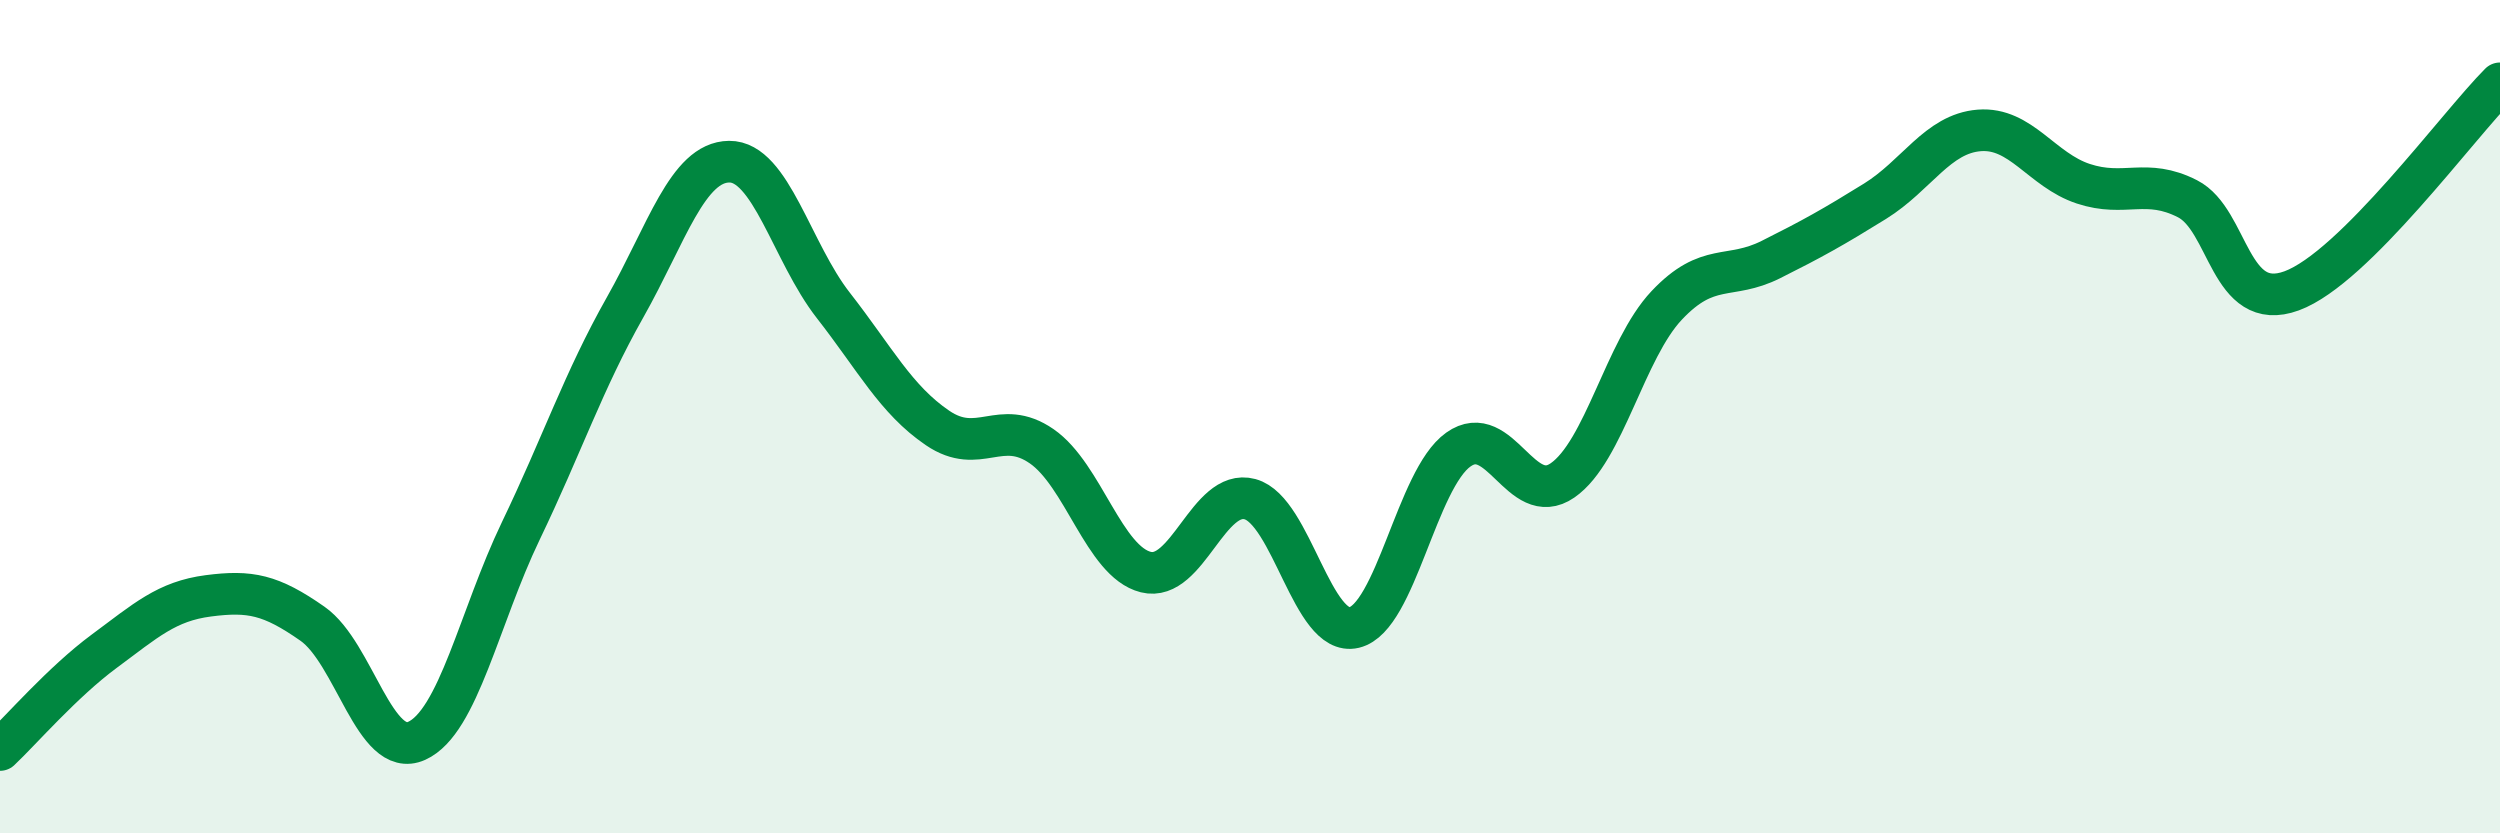
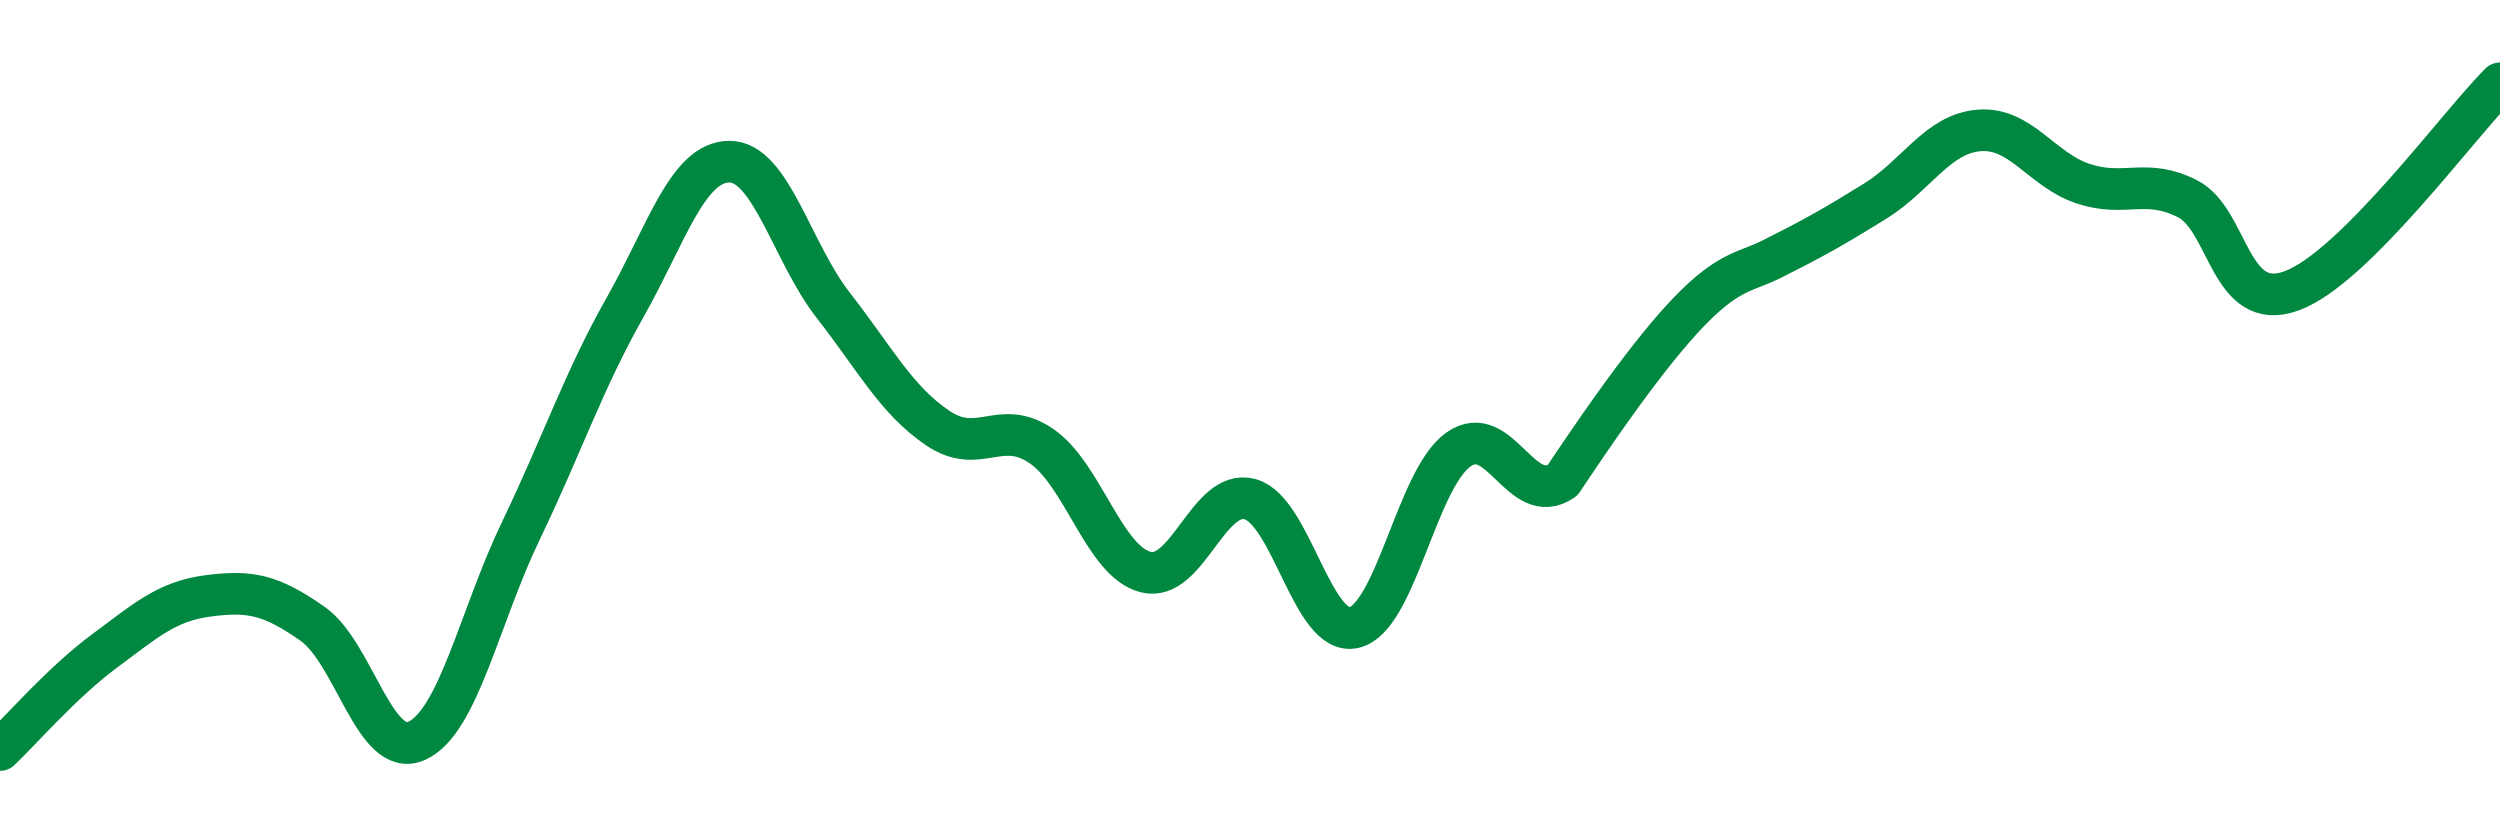
<svg xmlns="http://www.w3.org/2000/svg" width="60" height="20" viewBox="0 0 60 20">
-   <path d="M 0,18 C 0.5,17.53 1.5,16.37 2.5,15.63 C 3.5,14.89 4,14.43 5,14.3 C 6,14.17 6.5,14.27 7.5,14.97 C 8.5,15.67 9,18.23 10,17.78 C 11,17.33 11.5,14.82 12.5,12.74 C 13.5,10.66 14,9.15 15,7.38 C 16,5.61 16.5,3.89 17.5,3.88 C 18.5,3.87 19,6.05 20,7.33 C 21,8.61 21.5,9.59 22.5,10.27 C 23.5,10.95 24,10.02 25,10.71 C 26,11.4 26.5,13.48 27.5,13.73 C 28.5,13.98 29,11.71 30,11.98 C 31,12.25 31.5,15.3 32.5,15.06 C 33.5,14.82 34,11.5 35,10.79 C 36,10.08 36.5,12.22 37.5,11.53 C 38.5,10.84 39,8.39 40,7.33 C 41,6.27 41.5,6.73 42.5,6.23 C 43.5,5.73 44,5.45 45,4.83 C 46,4.21 46.5,3.21 47.5,3.13 C 48.5,3.05 49,4.08 50,4.41 C 51,4.74 51.5,4.26 52.5,4.77 C 53.5,5.28 53.5,7.53 55,6.98 C 56.5,6.43 59,3 60,2L60 20L0 20Z" fill="#008740" opacity="0.1" stroke-linecap="round" stroke-linejoin="round" />
-   <path d="M 0,18 C 0.5,17.53 1.5,16.37 2.5,15.63 C 3.5,14.89 4,14.43 5,14.3 C 6,14.17 6.5,14.27 7.5,14.97 C 8.5,15.67 9,18.23 10,17.78 C 11,17.33 11.5,14.82 12.5,12.74 C 13.5,10.66 14,9.15 15,7.38 C 16,5.61 16.5,3.89 17.5,3.88 C 18.5,3.87 19,6.05 20,7.33 C 21,8.61 21.5,9.59 22.5,10.27 C 23.5,10.95 24,10.02 25,10.71 C 26,11.4 26.5,13.48 27.5,13.73 C 28.5,13.98 29,11.71 30,11.98 C 31,12.25 31.5,15.3 32.5,15.06 C 33.5,14.82 34,11.5 35,10.79 C 36,10.08 36.5,12.22 37.5,11.53 C 38.5,10.84 39,8.39 40,7.33 C 41,6.27 41.5,6.73 42.5,6.23 C 43.5,5.73 44,5.45 45,4.83 C 46,4.21 46.5,3.21 47.5,3.13 C 48.5,3.05 49,4.08 50,4.41 C 51,4.74 51.5,4.26 52.5,4.77 C 53.5,5.28 53.5,7.53 55,6.98 C 56.5,6.43 59,3 60,2" stroke="#008740" stroke-width="1" fill="none" stroke-linecap="round" stroke-linejoin="round" />
+   <path d="M 0,18 C 0.5,17.53 1.5,16.37 2.5,15.63 C 3.5,14.89 4,14.43 5,14.3 C 6,14.17 6.5,14.27 7.5,14.97 C 8.5,15.67 9,18.23 10,17.78 C 11,17.33 11.5,14.82 12.5,12.74 C 13.5,10.66 14,9.15 15,7.38 C 16,5.61 16.5,3.89 17.5,3.88 C 18.5,3.87 19,6.05 20,7.33 C 21,8.61 21.5,9.59 22.5,10.27 C 23.5,10.95 24,10.02 25,10.71 C 26,11.4 26.5,13.48 27.5,13.73 C 28.5,13.98 29,11.71 30,11.98 C 31,12.25 31.5,15.3 32.5,15.06 C 33.5,14.82 34,11.5 35,10.79 C 36,10.08 36.5,12.22 37.5,11.53 C 41,6.27 41.5,6.73 42.5,6.23 C 43.5,5.73 44,5.45 45,4.83 C 46,4.21 46.5,3.21 47.5,3.13 C 48.5,3.05 49,4.08 50,4.41 C 51,4.74 51.5,4.26 52.5,4.77 C 53.5,5.28 53.5,7.53 55,6.98 C 56.5,6.43 59,3 60,2" stroke="#008740" stroke-width="1" fill="none" stroke-linecap="round" stroke-linejoin="round" />
</svg>